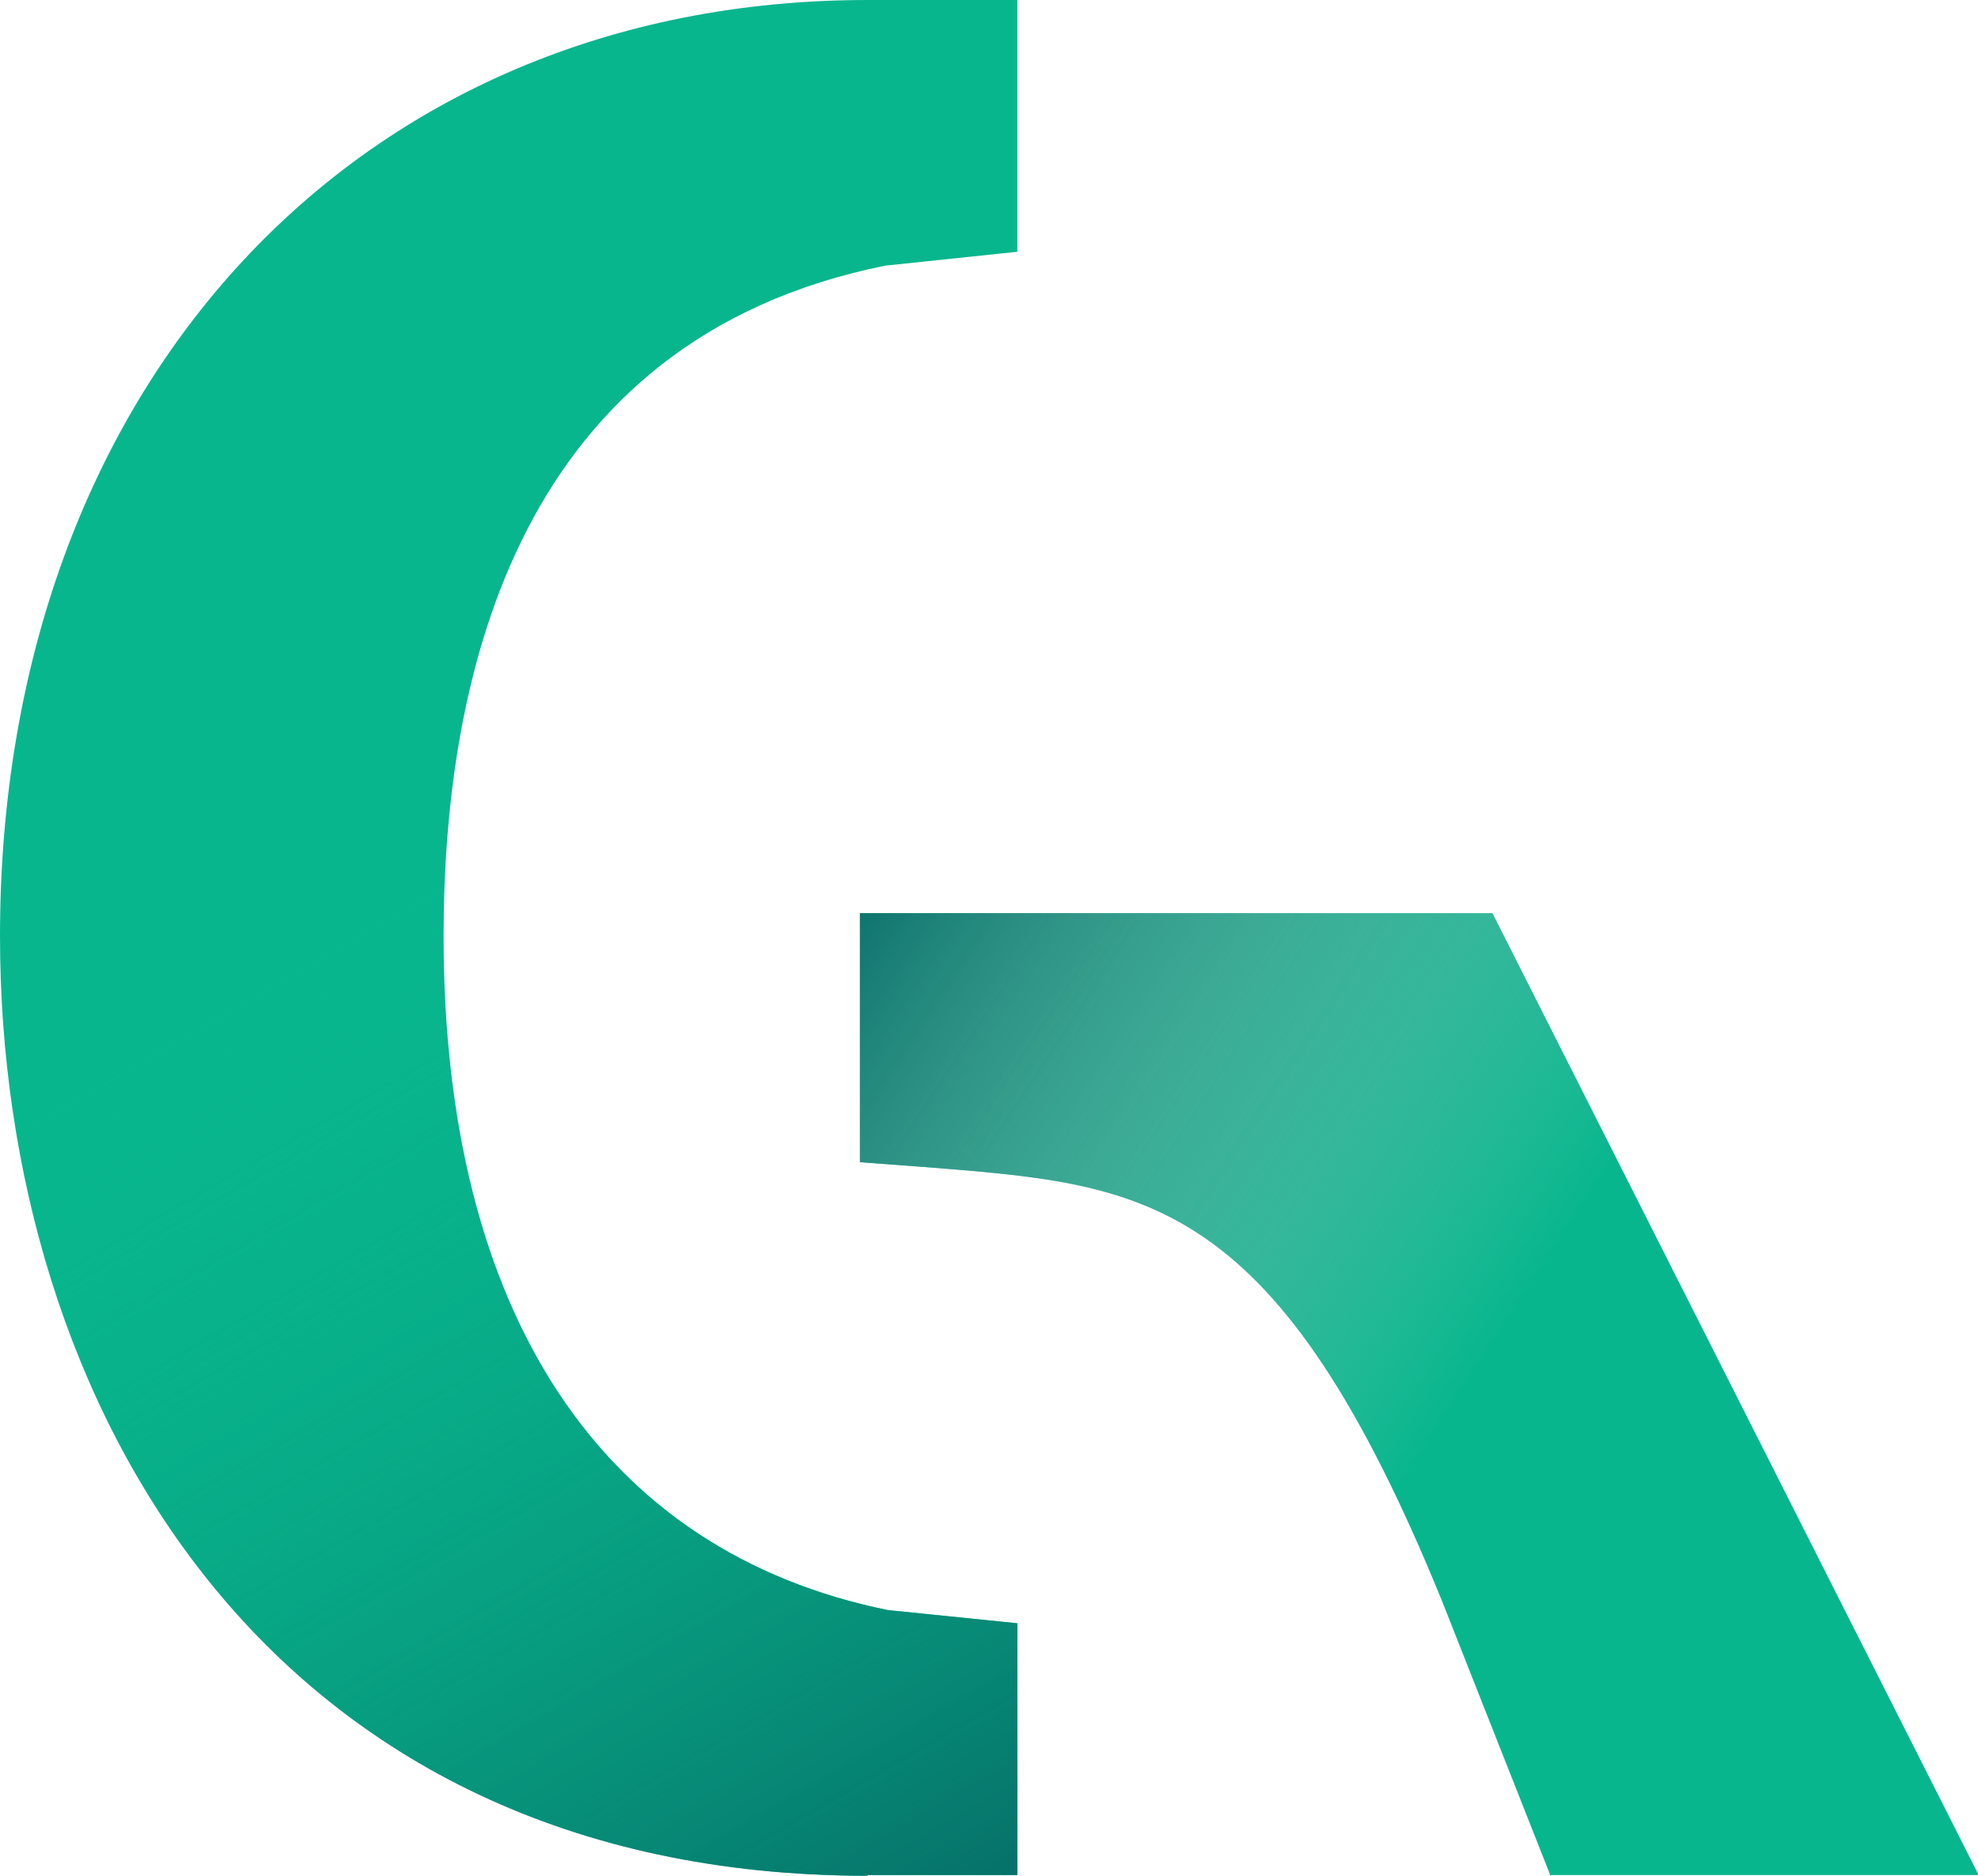
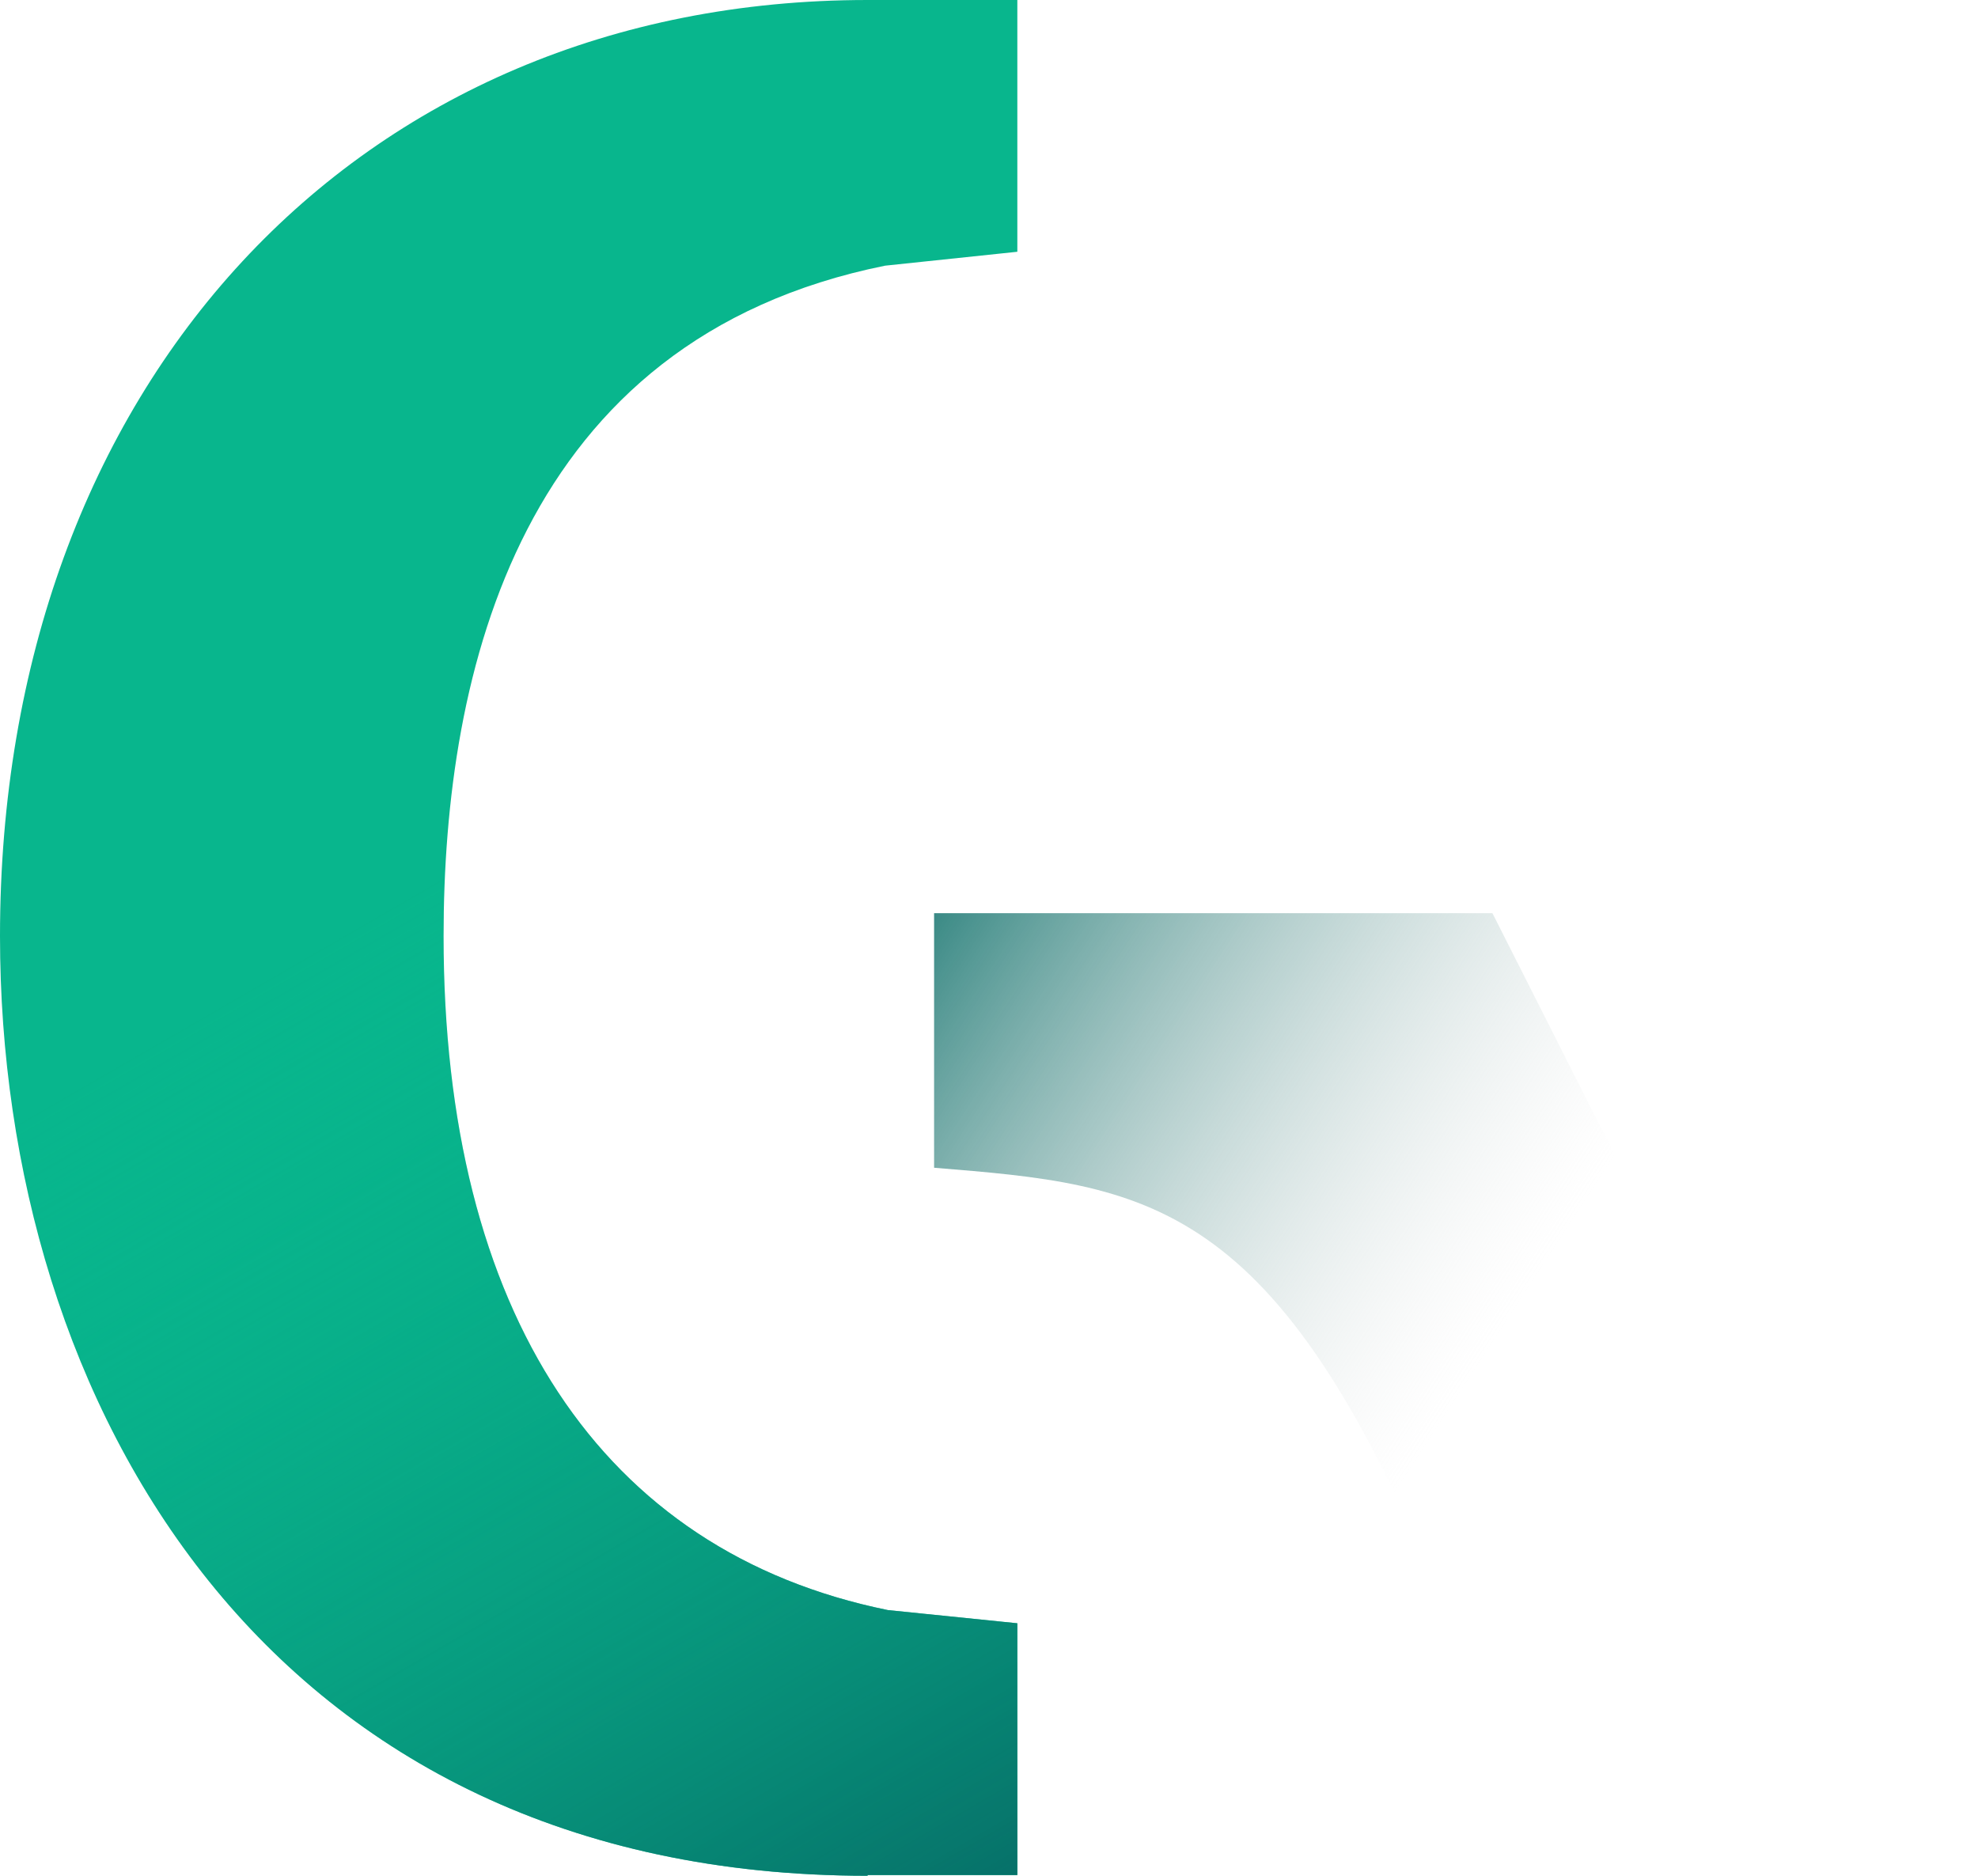
<svg xmlns="http://www.w3.org/2000/svg" width="58" height="55" viewBox="0 0 58 55" fill="none">
  <g id="Layer_1" clip-path="url(#clip0_86_75394)">
-     <path id="Vector" d="M45.465 55L42.284 46.945C37.443 35.056 33.647 34.75 27.39 34.24L25.215 34.077V26.776H43.762L58.02 54.98H45.485L45.465 55Z" fill="#08B68D" />
-     <path id="Vector_2" d="M45.465 55L42.284 46.945C37.443 35.056 33.647 34.75 27.39 34.24L25.215 34.077V26.776H43.762L58.02 54.979H45.485L45.465 55Z" fill="url(#paint0_linear_86_75394)" />
+     <path id="Vector_2" d="M45.465 55L42.284 46.945C37.443 35.056 33.647 34.75 27.39 34.24V26.776H43.762L58.02 54.979H45.485L45.465 55Z" fill="url(#paint0_linear_86_75394)" />
    <path id="Vector_3" d="M25.44 55C7.858 55 0 41.153 0 27.449C0 11.298 10.463 0 25.44 0H29.831V7.382L25.953 7.79C15.244 9.952 13.007 19.679 13.007 27.449C13.007 38.482 17.624 45.497 26.035 47.21L29.831 47.597V54.98H25.44V55Z" fill="#08B68D" />
    <path id="Vector_4" d="M25.44 55C7.858 55 0 41.153 0 27.449C0 11.298 10.463 0 25.44 0H29.831V7.382L25.953 7.79C15.244 9.952 13.007 19.679 13.007 27.449C13.007 38.482 17.624 45.497 26.035 47.21L29.831 47.597V54.98H25.44V55Z" fill="url(#paint1_linear_86_75394)" />
  </g>
  <defs>
    <linearGradient id="paint0_linear_86_75394" x1="59.498" y1="55.061" x2="21.678" y2="30.381" gradientUnits="userSpaceOnUse">
      <stop offset="0.481" stop-color="#D9D9D9" stop-opacity="0" />
      <stop offset="1" stop-color="#066D67" />
    </linearGradient>
    <linearGradient id="paint1_linear_86_75394" x1="4.103" y1="12.236" x2="29.518" y2="56.214" gradientUnits="userSpaceOnUse">
      <stop offset="0.317" stop-color="#08B68D" stop-opacity="0" />
      <stop offset="1" stop-color="#066D67" />
    </linearGradient>
    <clipPath id="clip0_86_75394">
      <rect width="58" height="55" fill="white" />
    </clipPath>
  </defs>
</svg>